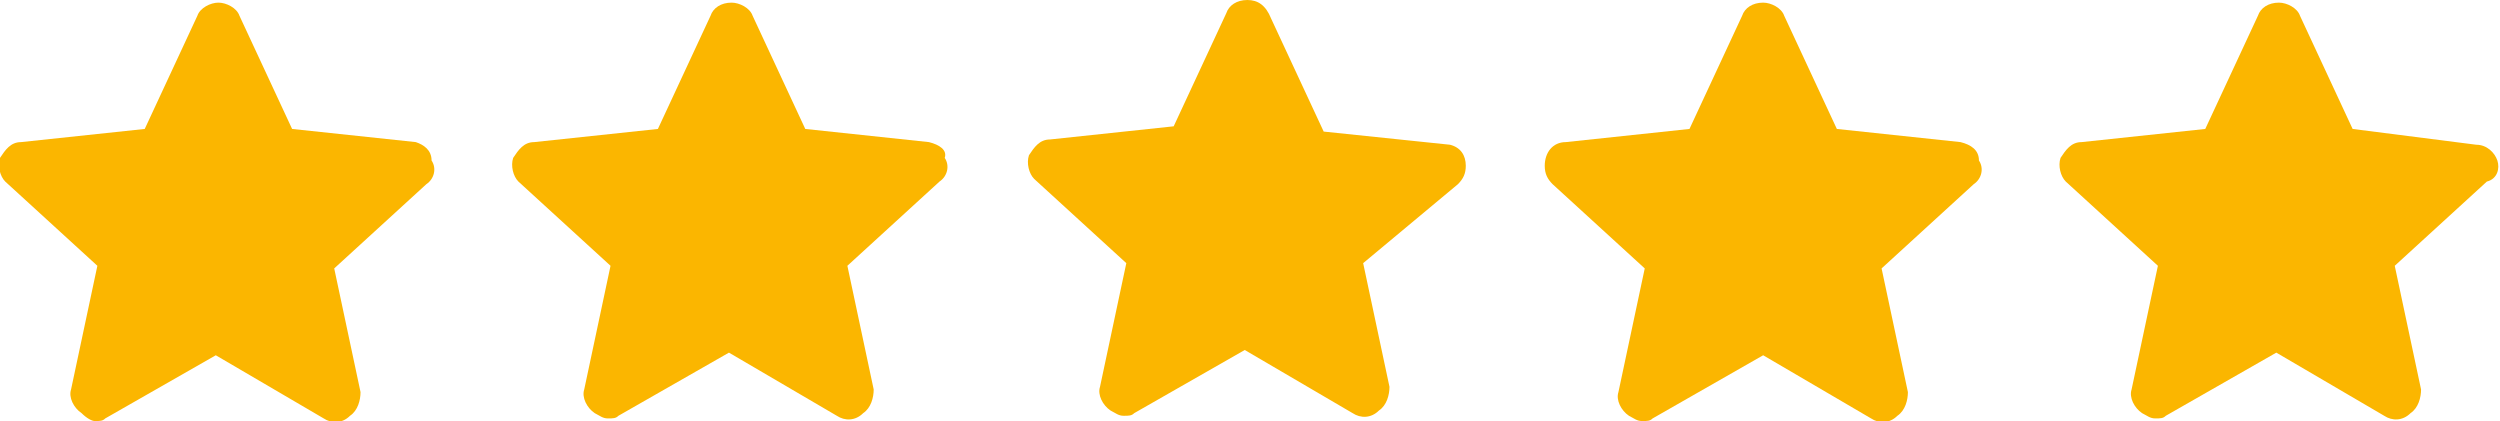
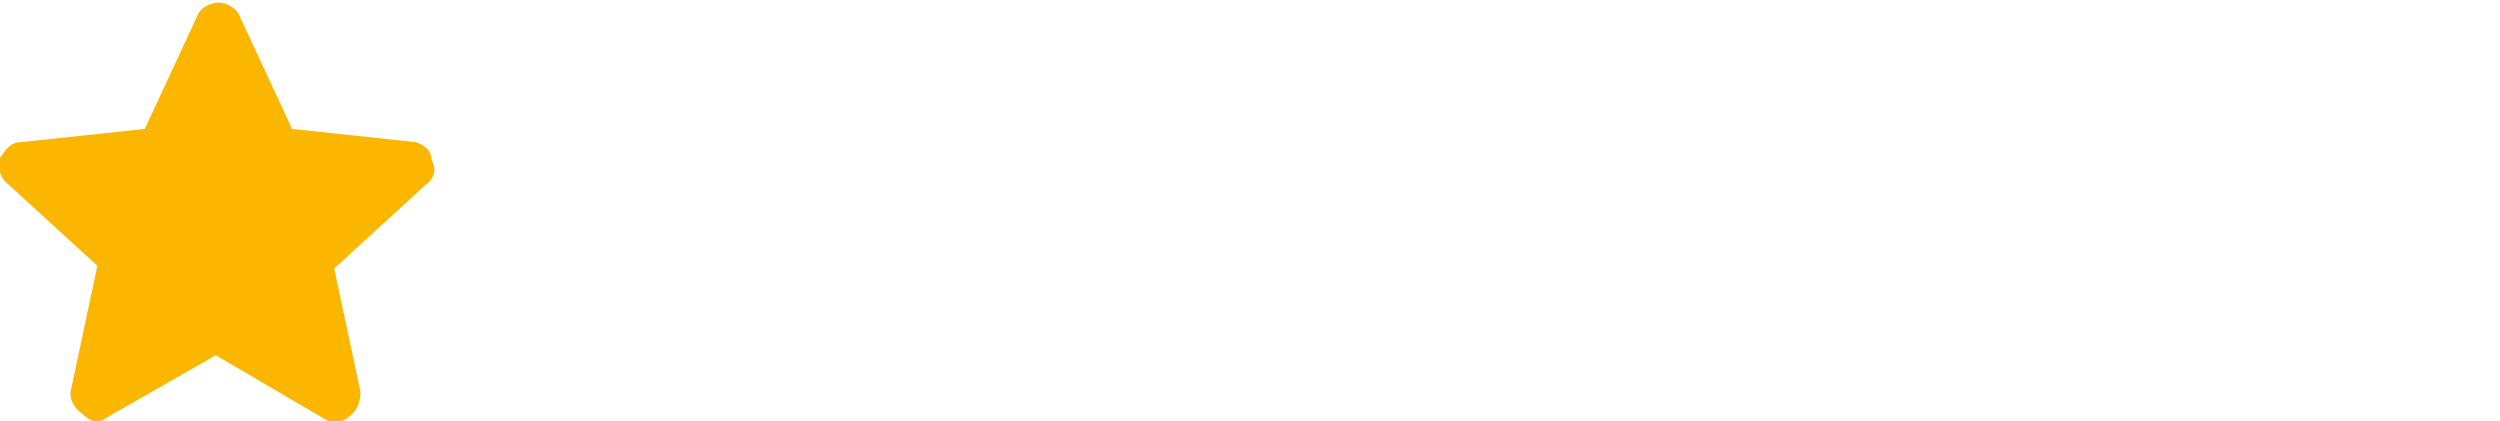
<svg xmlns="http://www.w3.org/2000/svg" version="1.1" x="0px" y="0px" viewBox="0 0 95 16" style="enable-background:new 0 0 95 16;" xml:space="preserve">
  <style type="text/css">
	.st0{fill:#FBB600;}
</style>
  <g id="Warstwa_2">
</g>
  <g id="Warstwa_1">
    <g>
      <g>
        <path class="st0" d="M15.8,5.4l-4.7-0.5l-2-4.3C9,0.3,8.6,0.1,8.3,0.1S7.6,0.3,7.5,0.6l-2,4.3L0.8,5.4C0.4,5.4,0.2,5.7,0,6     c-0.1,0.3,0,0.7,0.2,0.9l3.5,3.2l-1,4.7c-0.1,0.3,0.1,0.7,0.4,0.9C3.3,15.9,3.5,16,3.6,16c0.2,0,0.3,0,0.4-0.1l4.2-2.4l4.1,2.4     c0.3,0.2,0.7,0.2,1-0.1c0.3-0.2,0.4-0.6,0.4-0.9l-1-4.7L16.2,7c0.3-0.2,0.4-0.6,0.2-0.9C16.4,5.7,16.1,5.5,15.8,5.4z" />
-         <path class="st0" d="M35.3,5.4l-4.7-0.5l-2-4.3c-0.1-0.3-0.5-0.5-0.8-0.5c-0.4,0-0.7,0.2-0.8,0.5l-2,4.3l-4.7,0.5     c-0.4,0-0.6,0.3-0.8,0.6c-0.1,0.3,0,0.7,0.2,0.9l3.5,3.2l-1,4.7c-0.1,0.3,0.1,0.7,0.4,0.9c0.2,0.1,0.3,0.2,0.5,0.2s0.3,0,0.4-0.1     l4.2-2.4l4.1,2.4c0.3,0.2,0.7,0.2,1-0.1c0.3-0.2,0.4-0.6,0.4-0.9l-1-4.7l3.5-3.2C36,6.7,36.1,6.3,35.9,6     C36,5.7,35.7,5.5,35.3,5.4z" />
-         <path class="st0" d="M55.1,5.5L55.1,5.5L50.3,5l-2-4.3C48.1,0.2,47.8,0,47.4,0s-0.7,0.2-0.8,0.5l-2,4.3l-4.7,0.5     c-0.4,0-0.6,0.3-0.8,0.6c-0.1,0.3,0,0.7,0.2,0.9l3.5,3.2l-1,4.7c-0.1,0.3,0.1,0.7,0.4,0.9c0.2,0.1,0.3,0.2,0.5,0.2s0.3,0,0.4-0.1     l4.2-2.4l4.1,2.4c0.3,0.2,0.7,0.2,1-0.1c0.3-0.2,0.4-0.6,0.4-0.9l-1-4.7l3.6-3c0.2-0.2,0.3-0.4,0.3-0.7     C55.7,5.9,55.5,5.6,55.1,5.5z" />
-         <path class="st0" d="M74.5,5.4l-4.7-0.5l-2-4.3c-0.1-0.3-0.5-0.5-0.8-0.5c-0.4,0-0.7,0.2-0.8,0.5l-2,4.3l-4.7,0.5     c-0.5,0-0.8,0.4-0.8,0.9c0,0.3,0.1,0.5,0.3,0.7l3.5,3.2l-1,4.7c-0.1,0.3,0.1,0.7,0.4,0.9c0.2,0.1,0.3,0.2,0.5,0.2s0.3,0,0.4-0.1     l4.2-2.4l4.1,2.4c0.3,0.2,0.7,0.2,1-0.1c0.3-0.2,0.4-0.6,0.4-0.9l-1-4.7L75,7c0.3-0.2,0.4-0.6,0.2-0.9     C75.2,5.7,74.9,5.5,74.5,5.4z" />
-         <path class="st0" d="M94.9,6.1c-0.1-0.3-0.4-0.6-0.8-0.6l-4.7-0.6l-2-4.3c-0.1-0.3-0.5-0.5-0.8-0.5c-0.4,0-0.7,0.2-0.8,0.5     l-2,4.3l-4.7,0.5c-0.4,0-0.6,0.3-0.8,0.6c-0.1,0.3,0,0.7,0.2,0.9l3.5,3.2l-1,4.7c-0.1,0.3,0.1,0.7,0.4,0.9     c0.2,0.1,0.3,0.2,0.5,0.2s0.3,0,0.4-0.1l4.2-2.4l4.1,2.4c0.3,0.2,0.7,0.2,1-0.1c0.3-0.2,0.4-0.6,0.4-0.9l-1-4.7l3.5-3.2     C94.9,6.8,95,6.4,94.9,6.1z" />
      </g>
    </g>
  </g>
</svg>